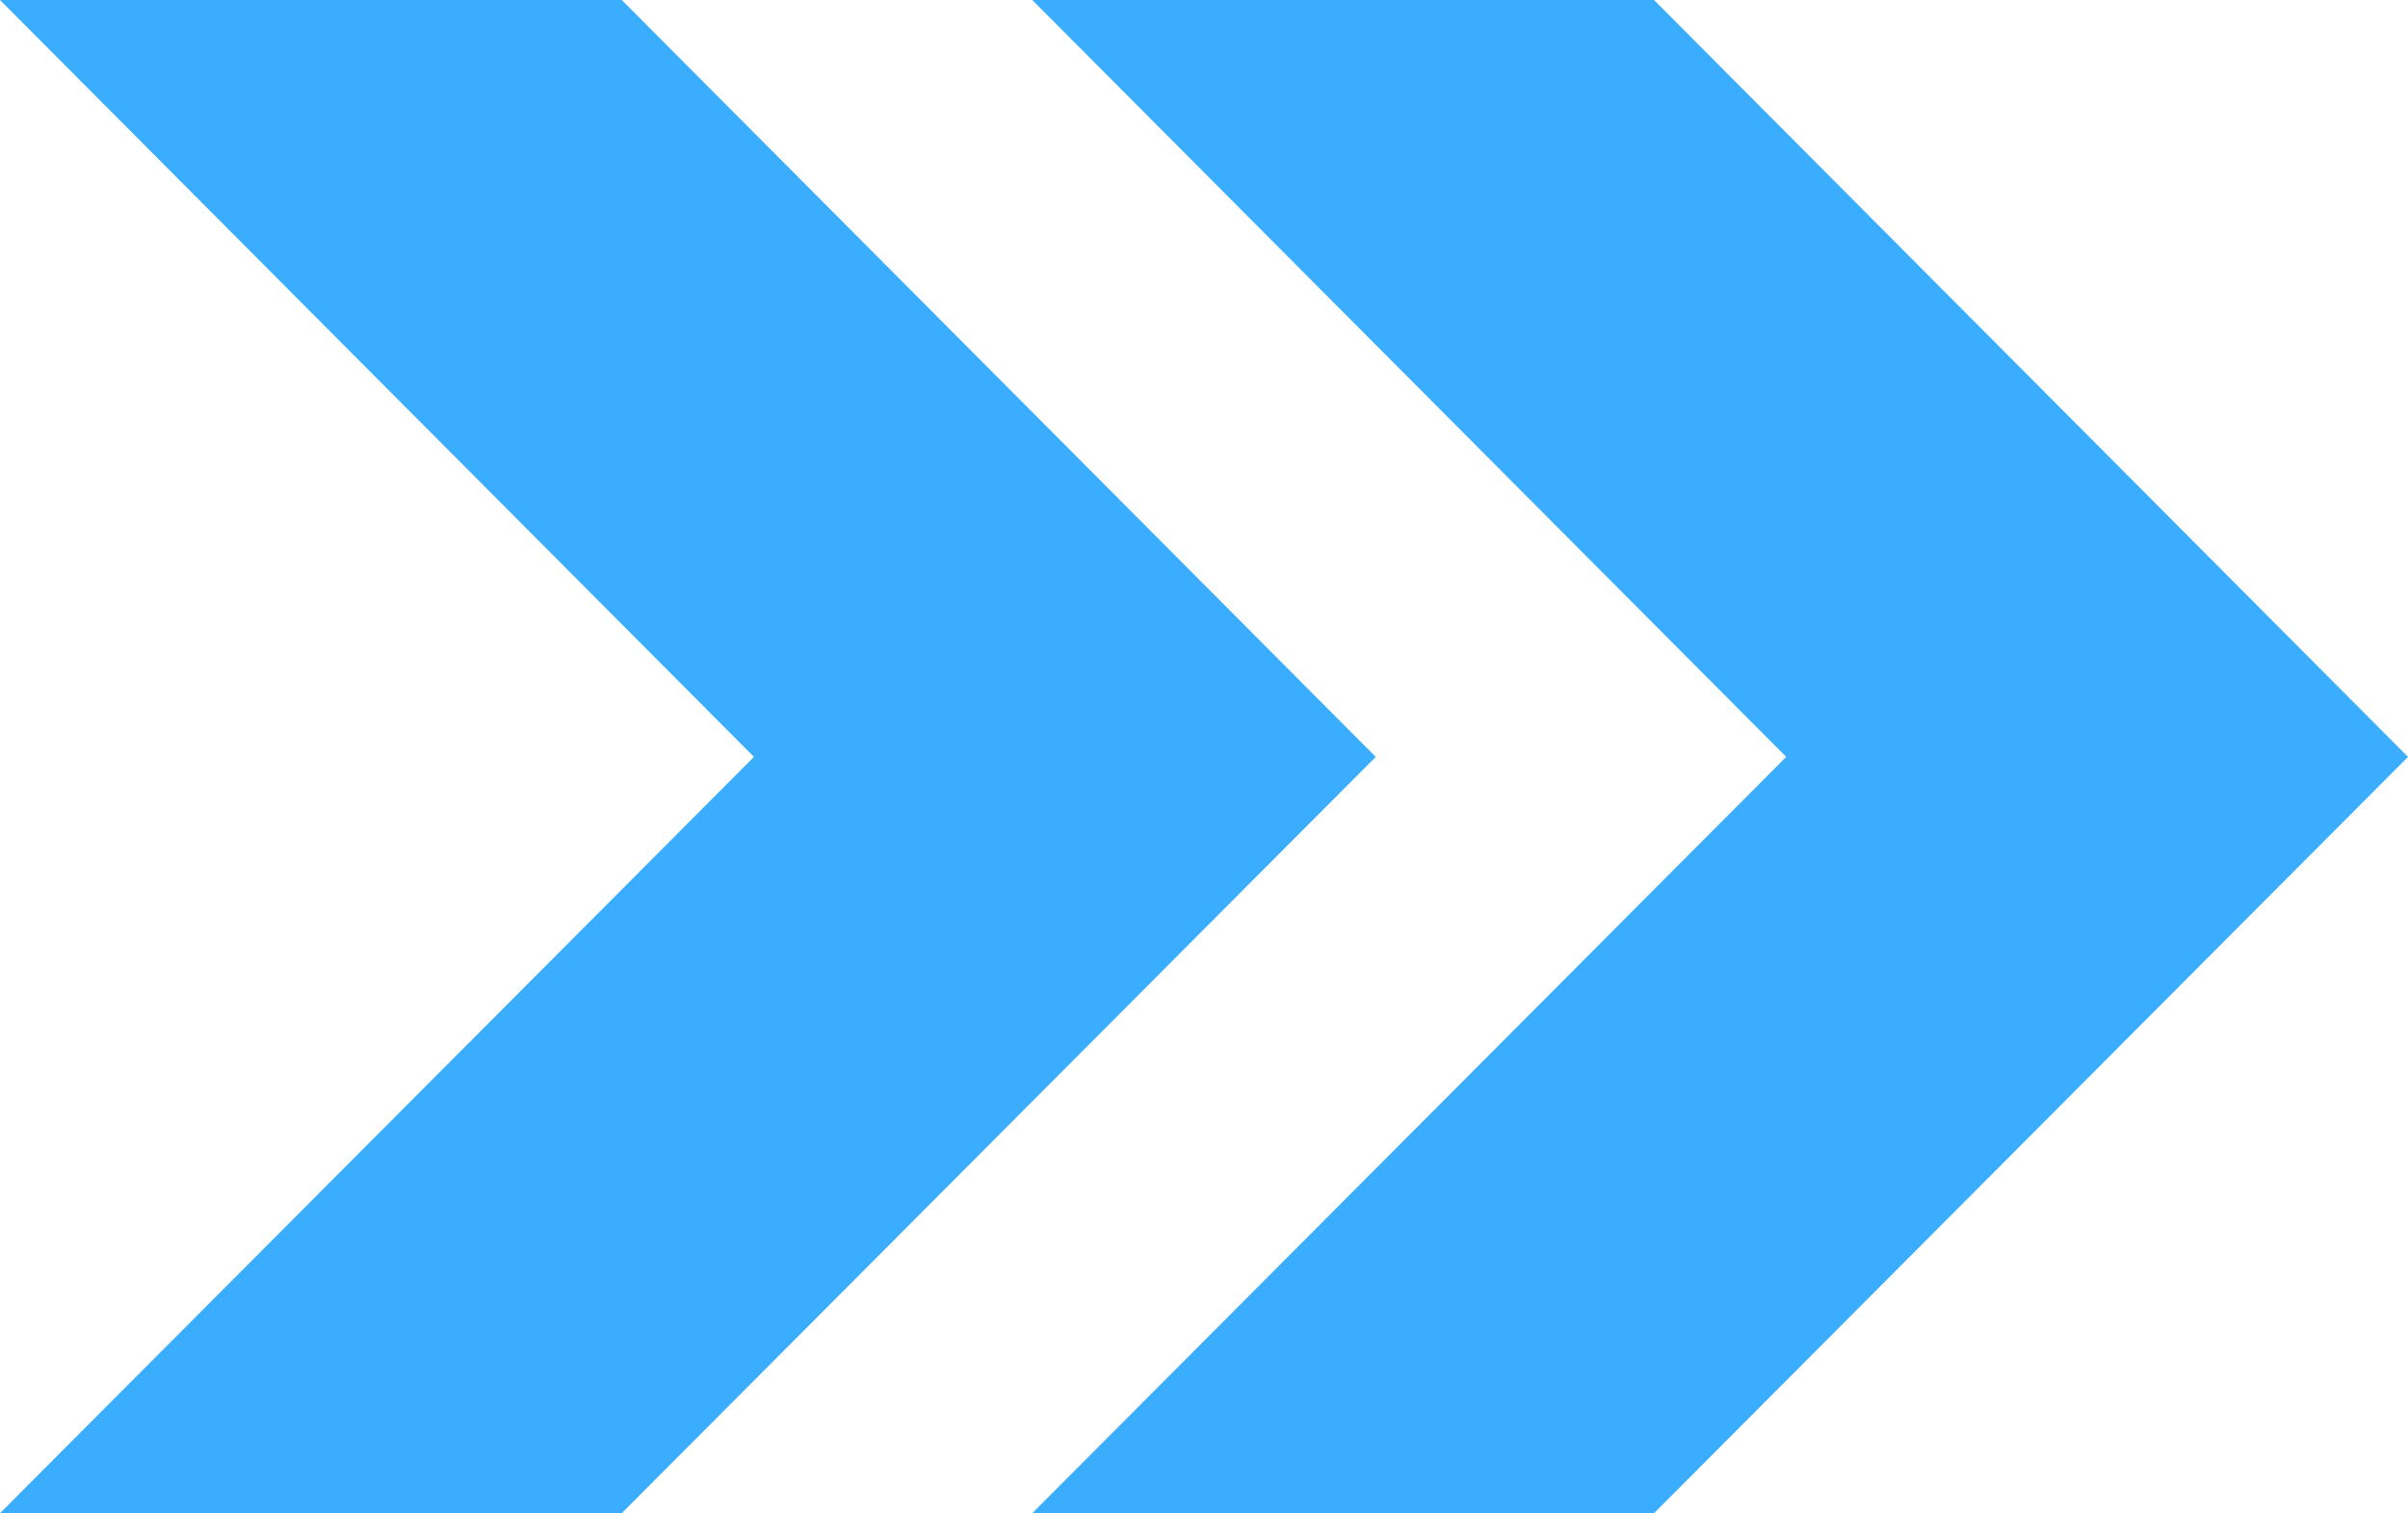
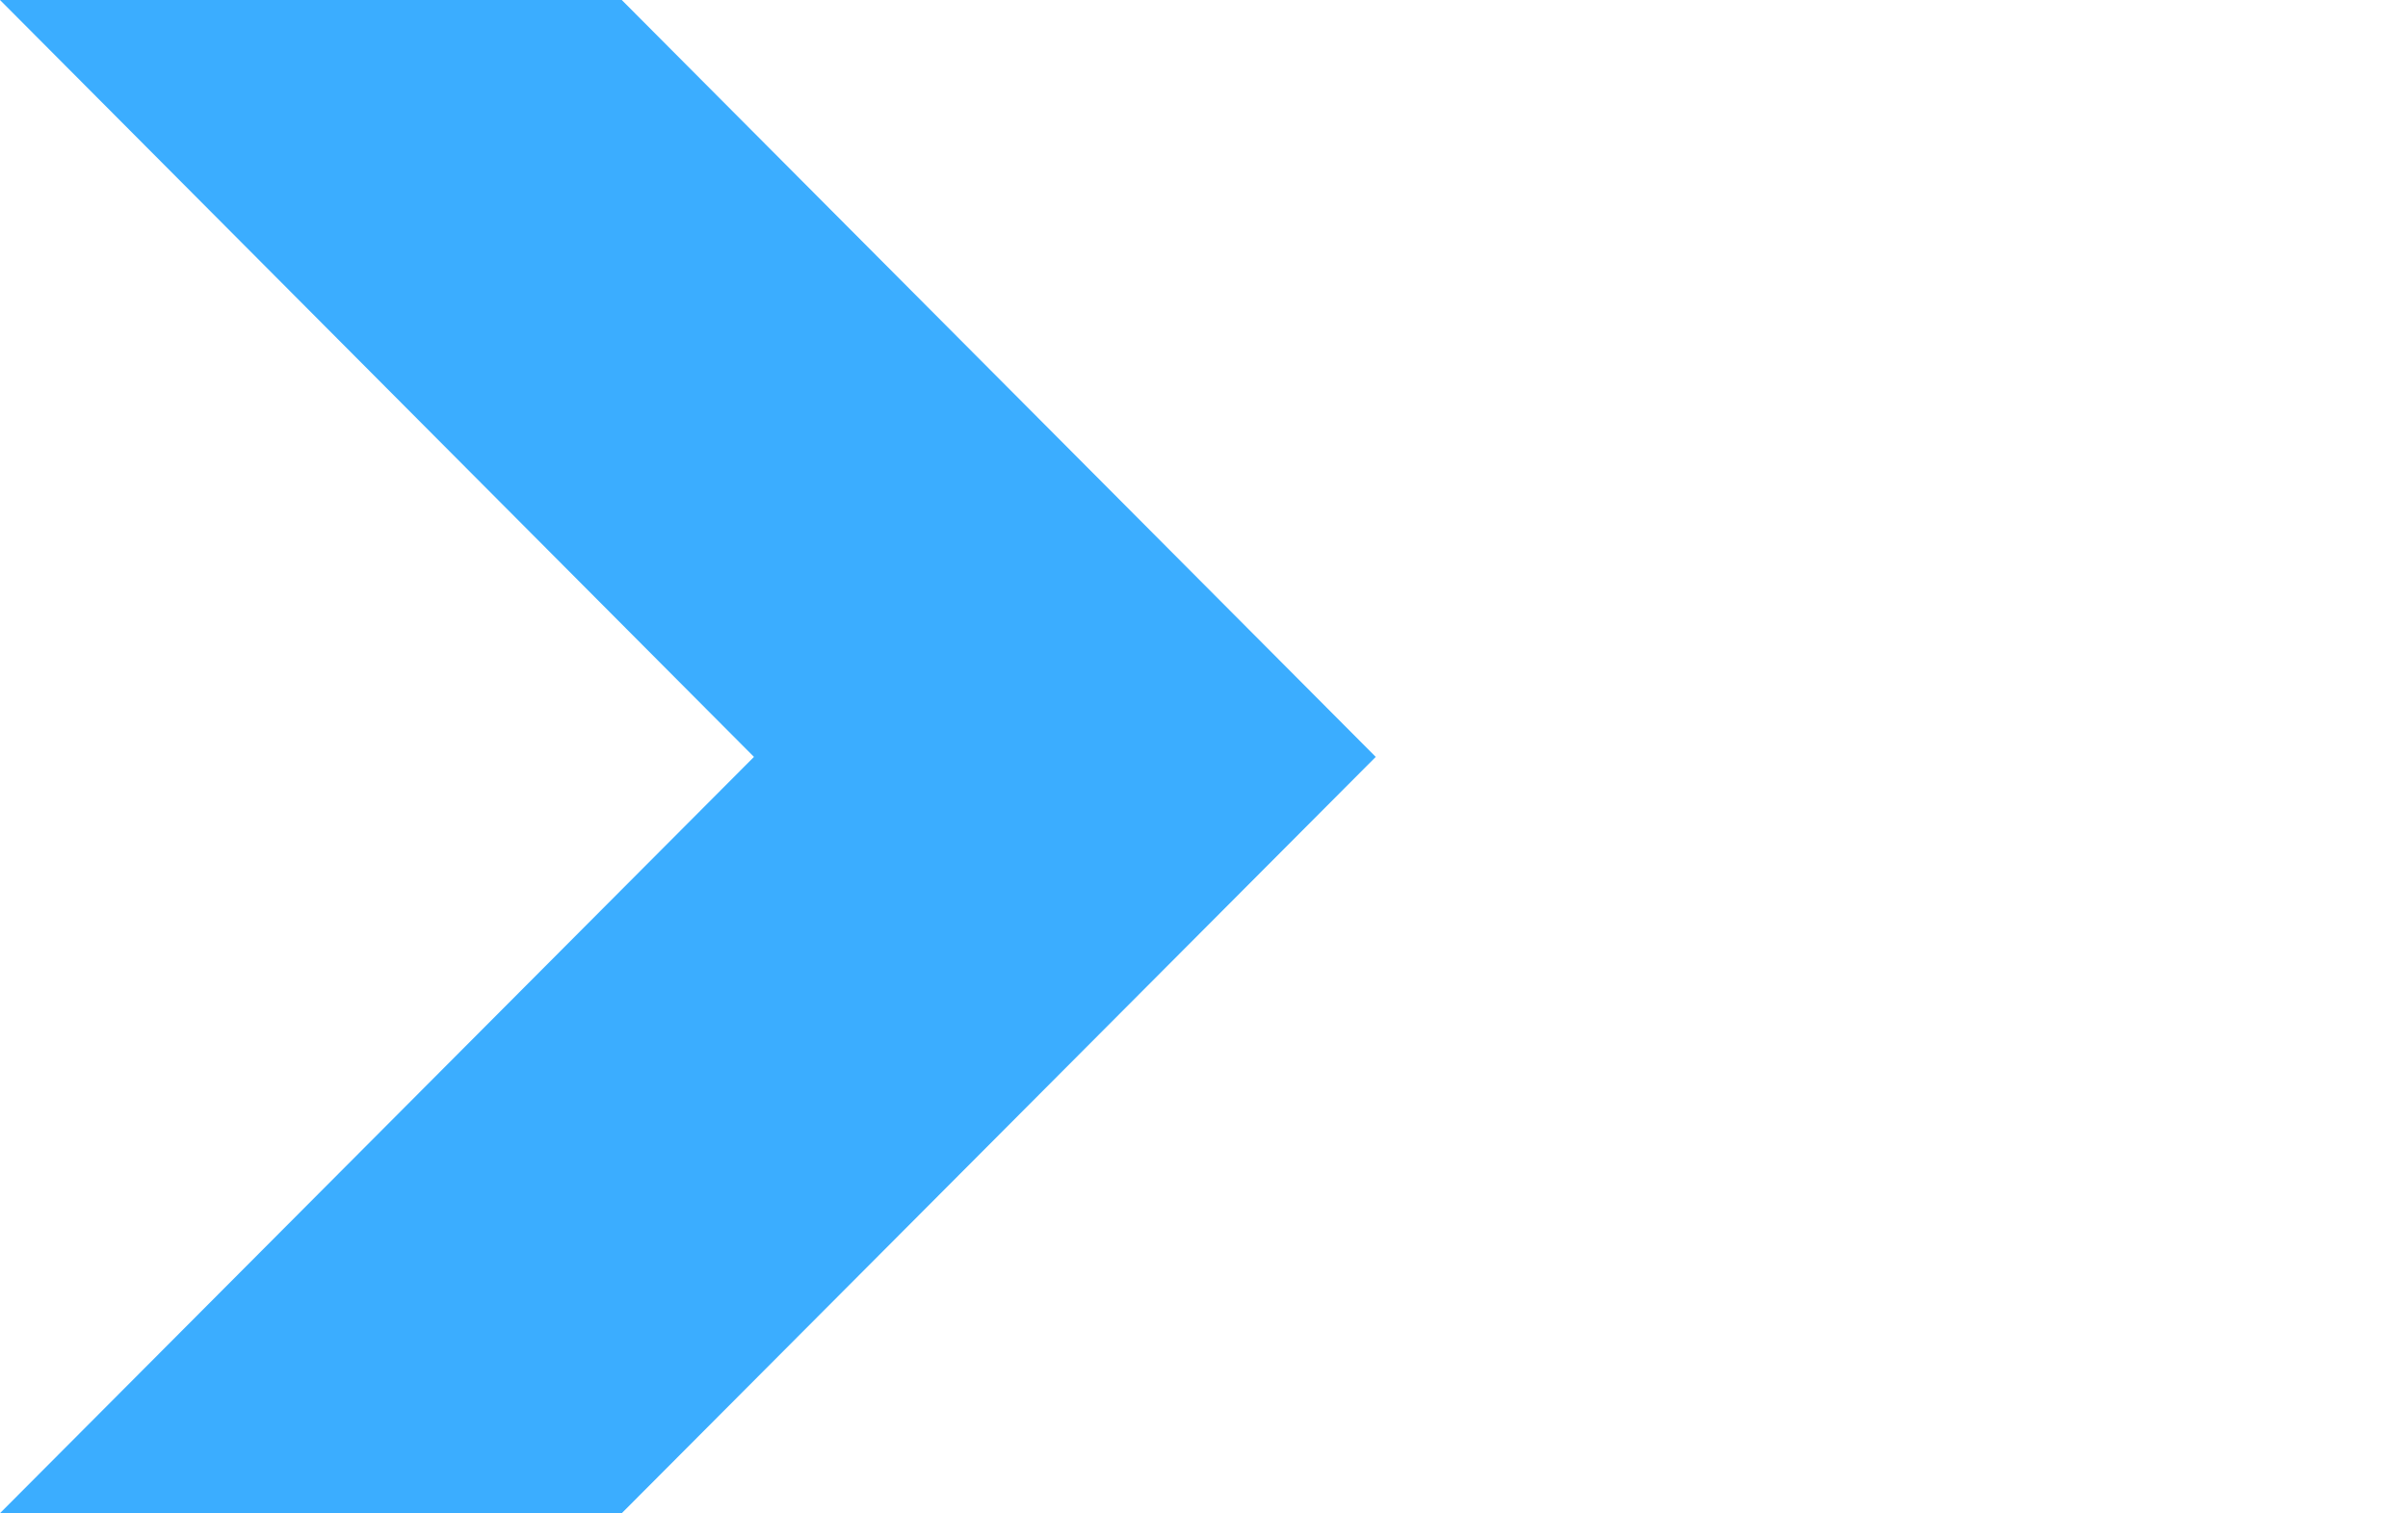
<svg xmlns="http://www.w3.org/2000/svg" id="b" width="39.89" height="25.07" viewBox="0 0 39.89 25.07">
  <defs>
    <style>.d{fill:#3badff;stroke-width:0px;}</style>
  </defs>
  <g id="c">
    <polygon class="d" points="10.3 25.07 0 25.07 12.49 12.54 0 0 10.3 0 22.79 12.54 10.3 25.07" />
-     <polygon class="d" points="27.4 25.07 17.1 25.07 29.59 12.54 17.1 0 27.4 0 39.89 12.54 27.4 25.07" />
  </g>
</svg>